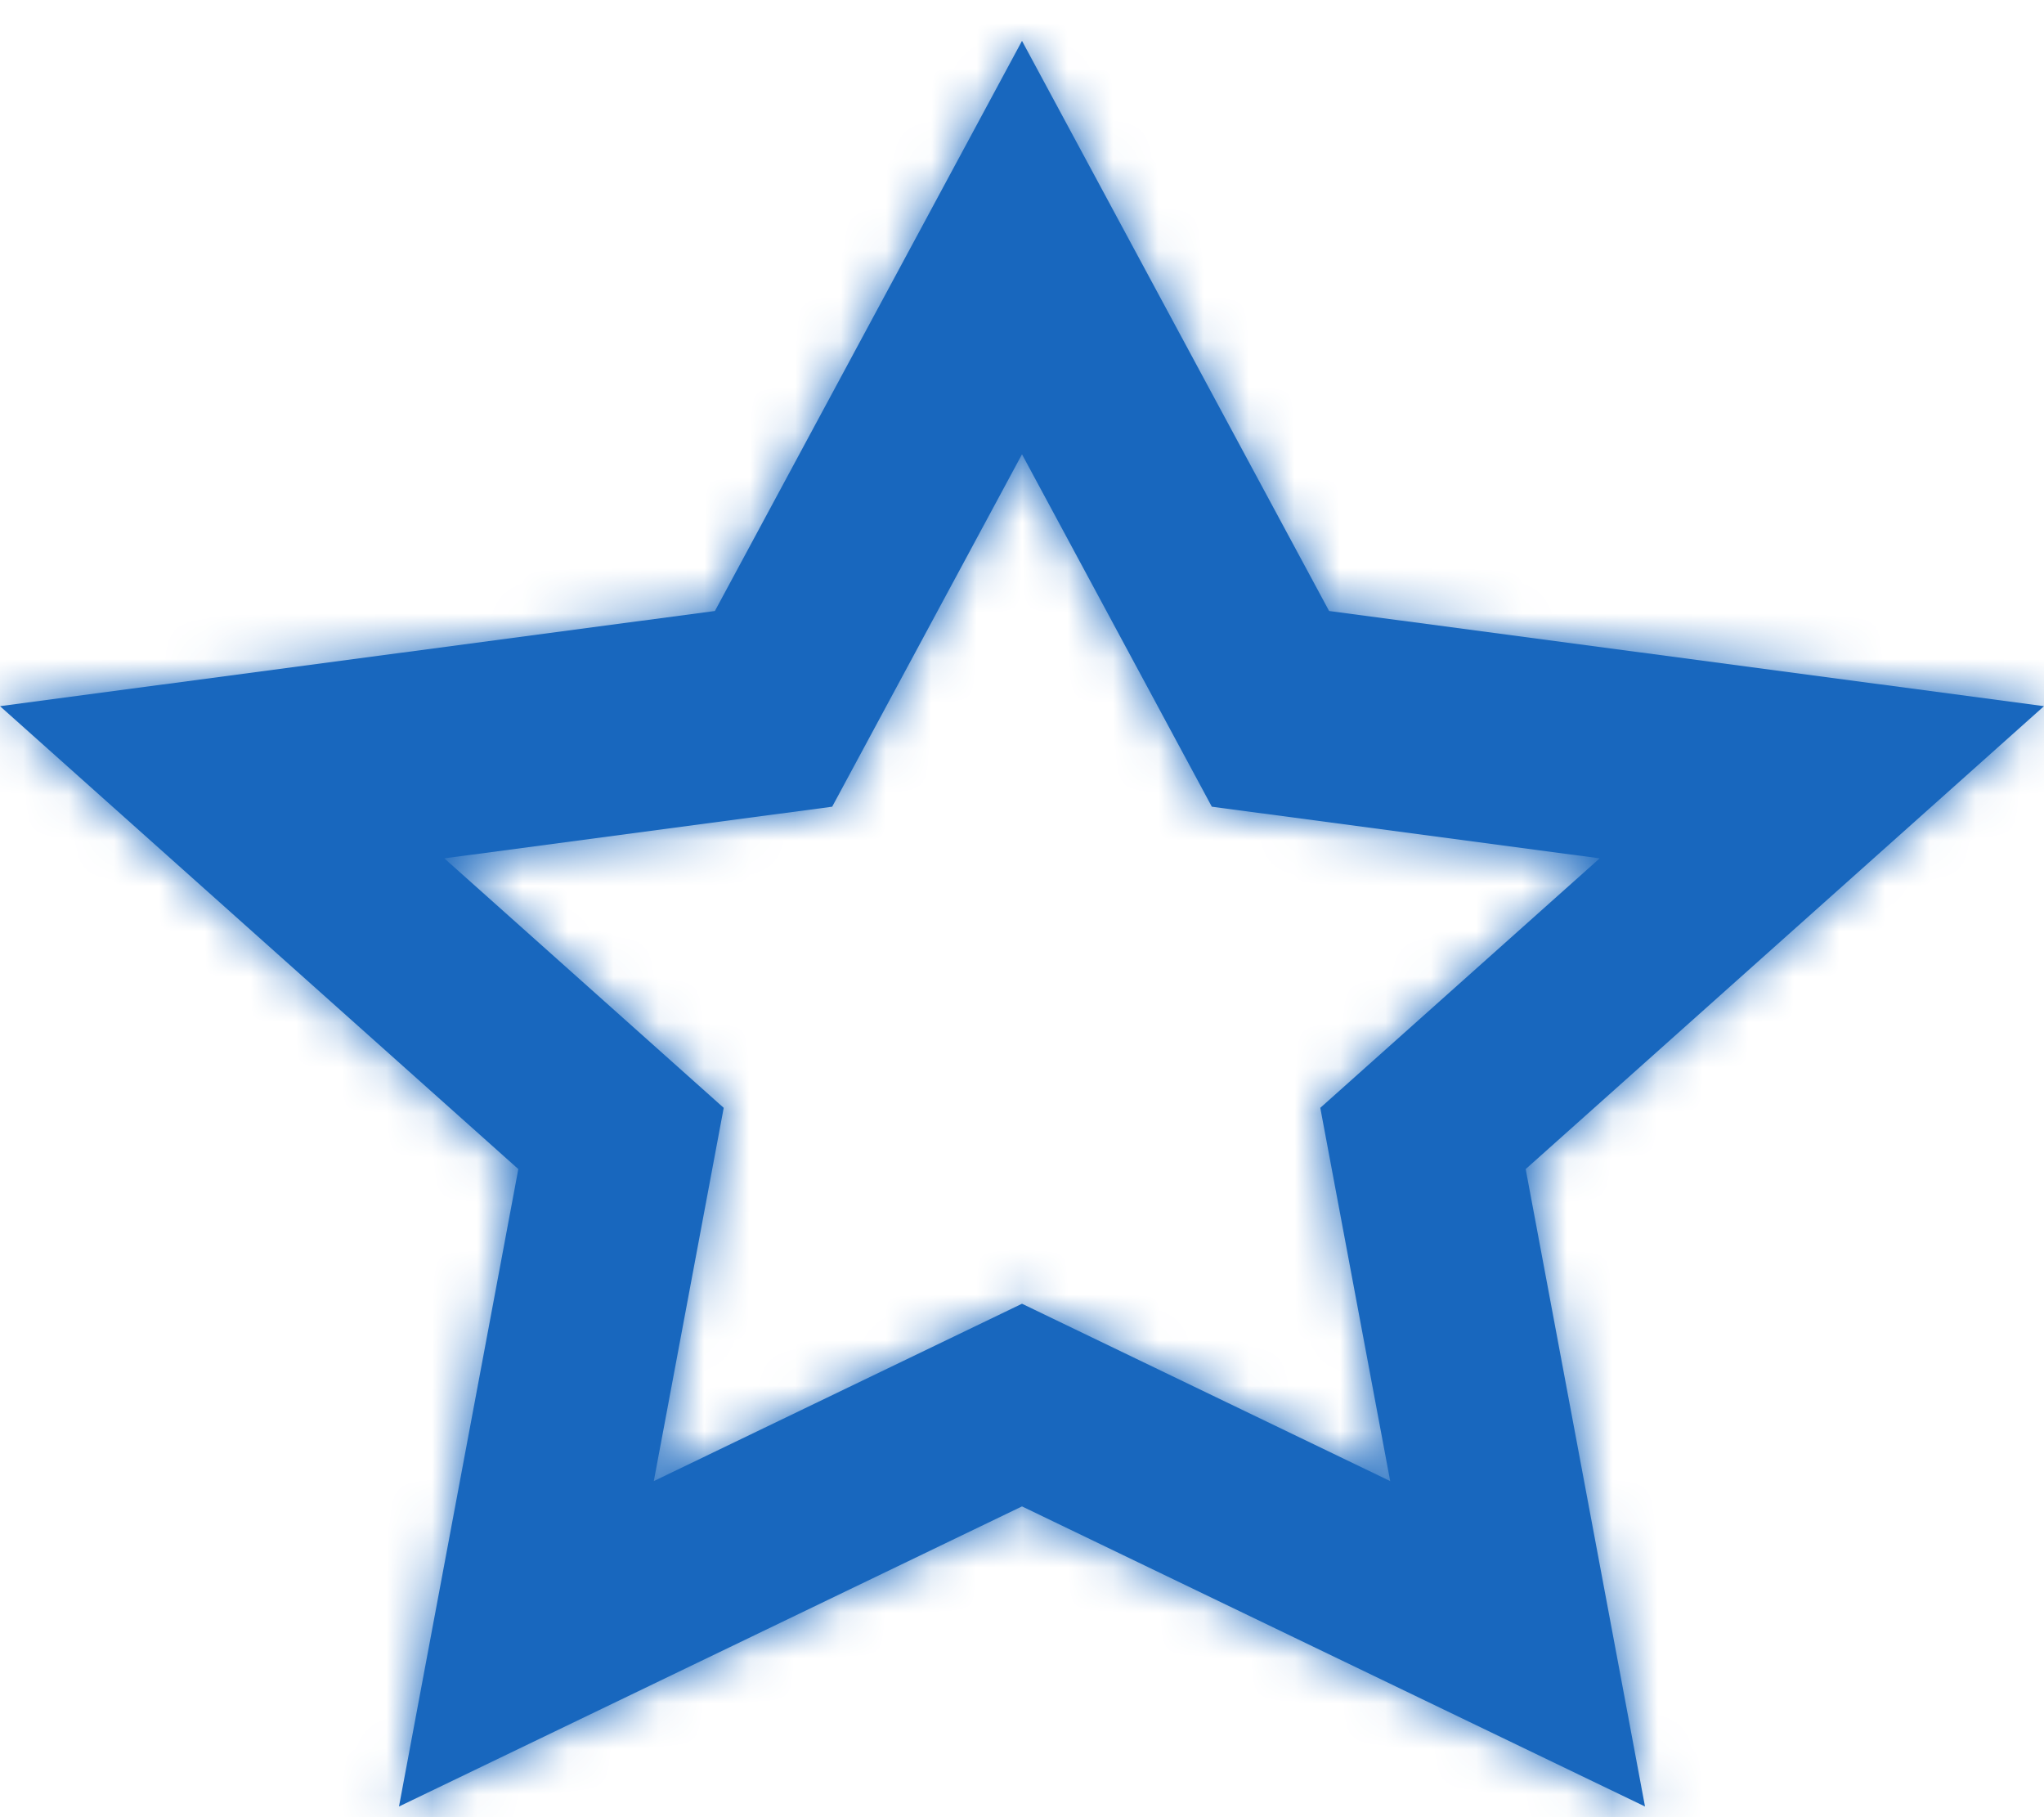
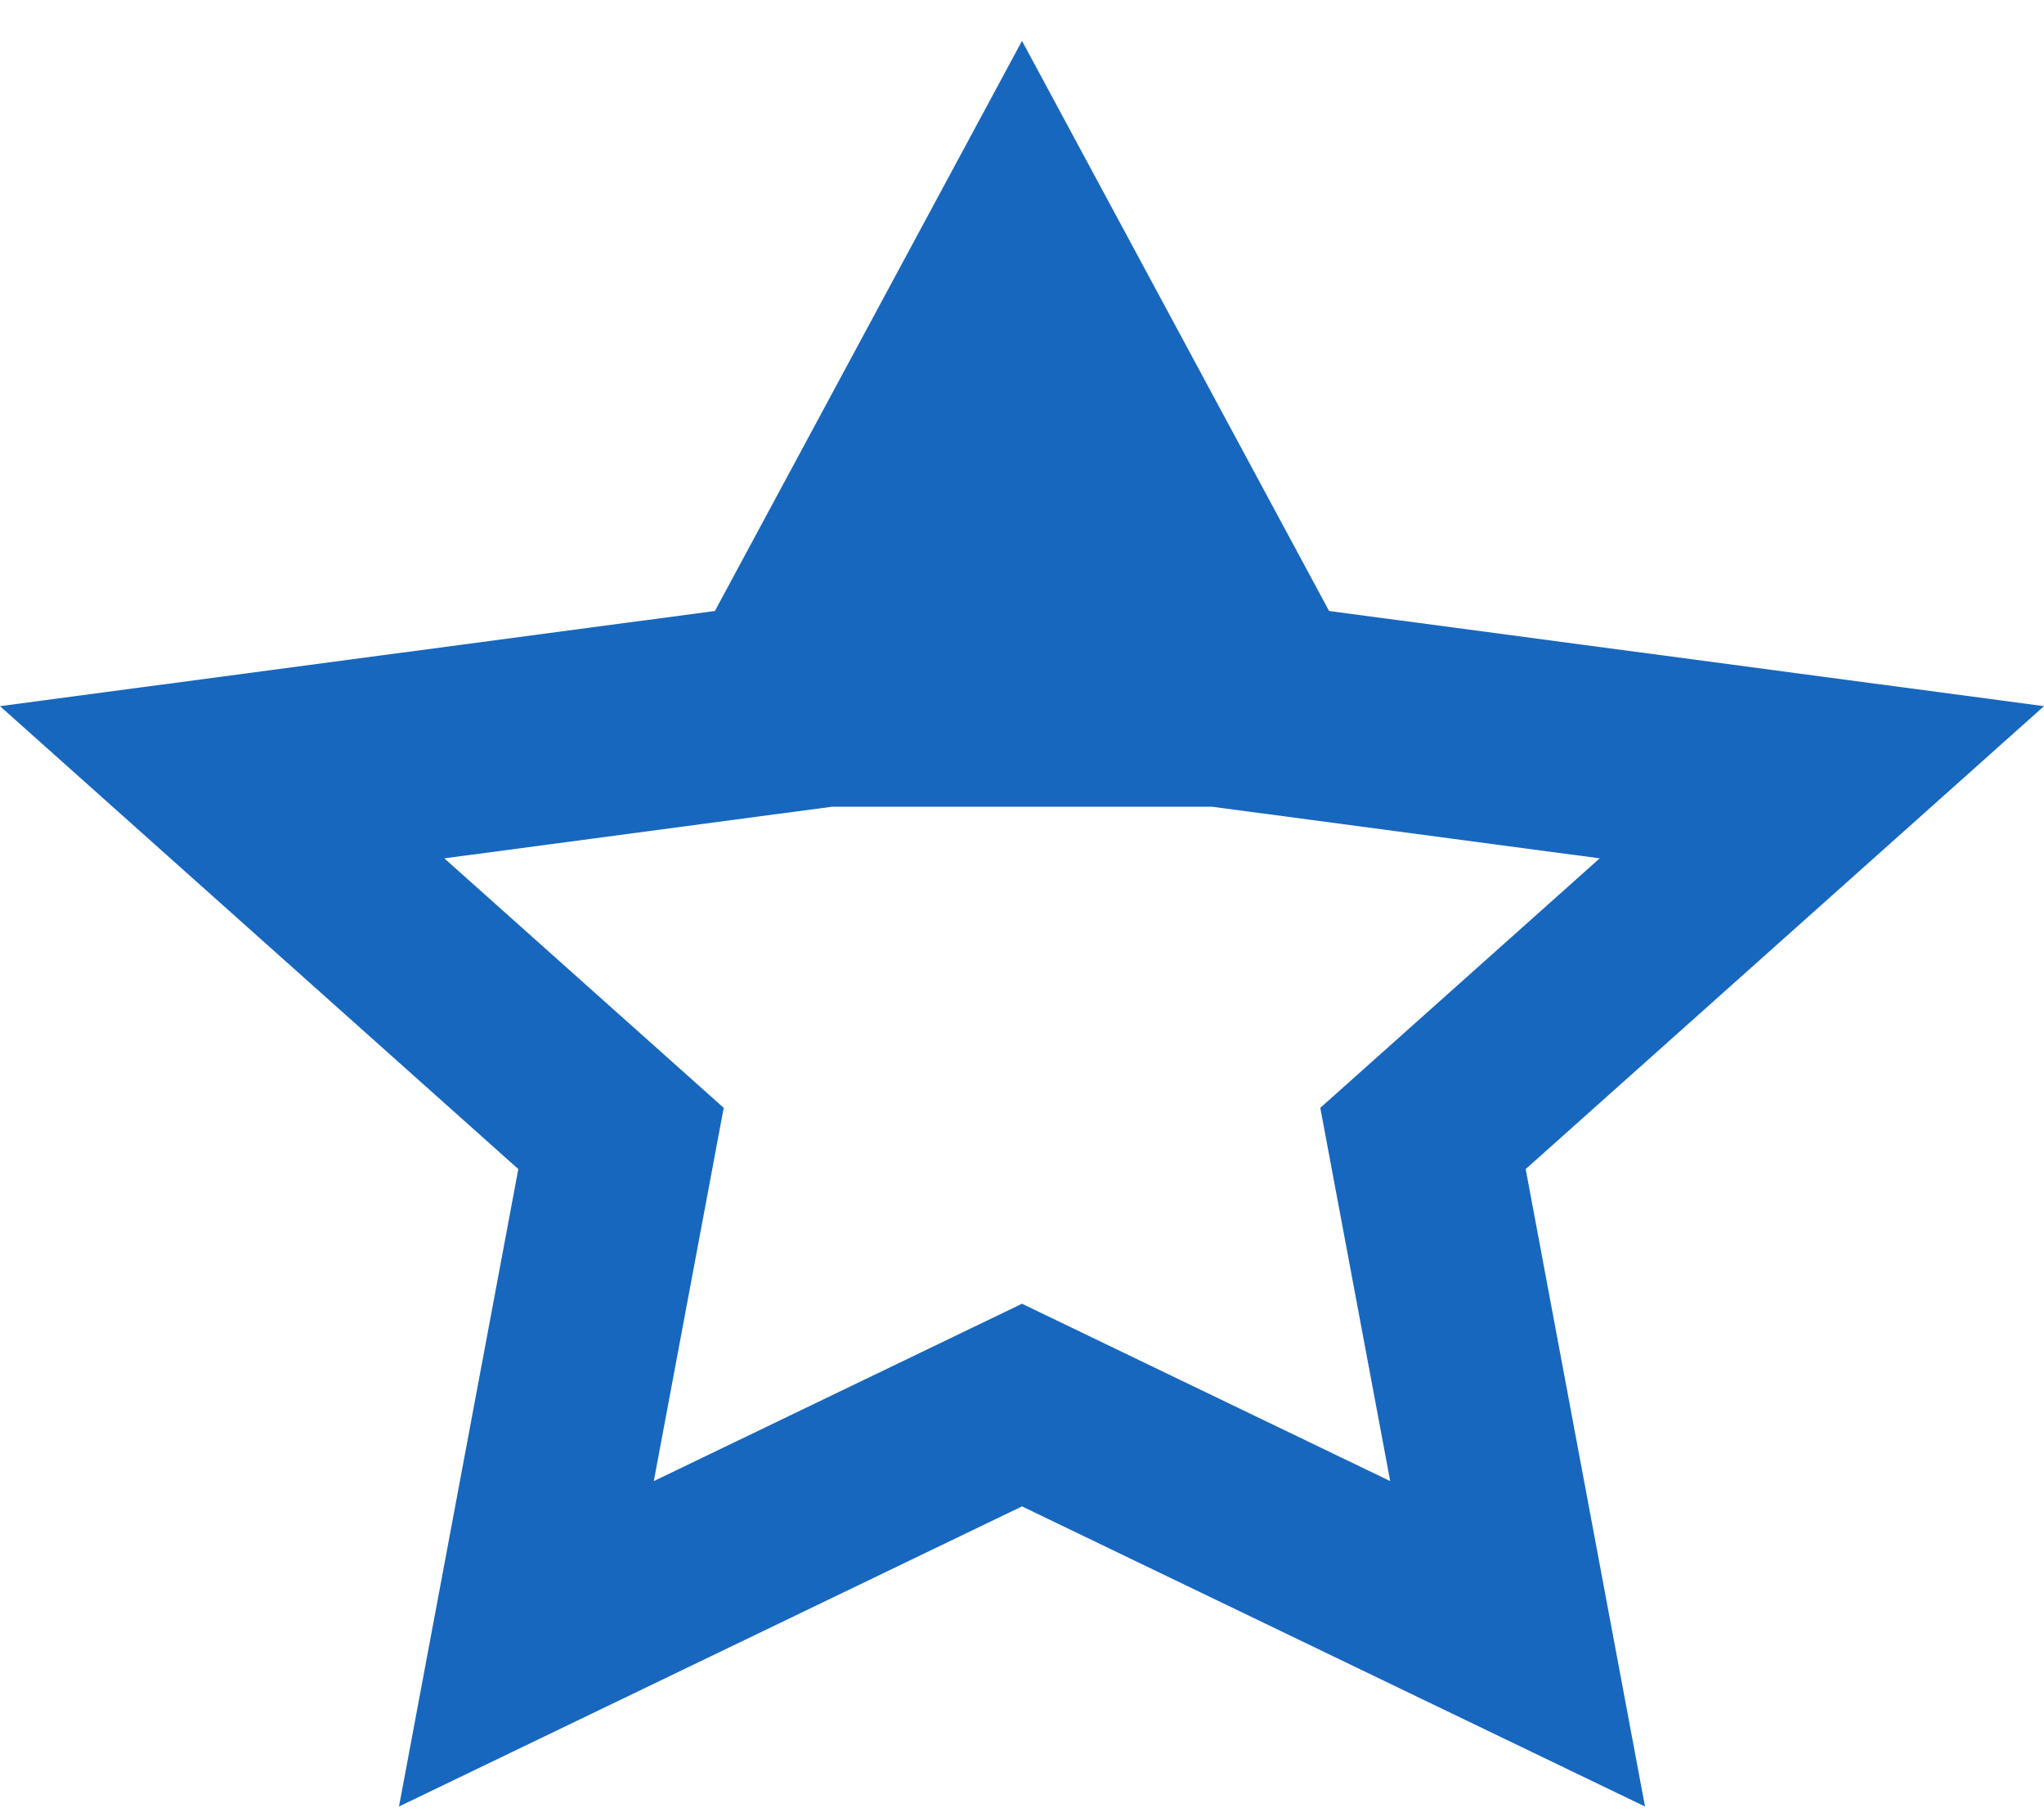
<svg xmlns="http://www.w3.org/2000/svg" xmlns:xlink="http://www.w3.org/1999/xlink" width="45px" height="40px" viewBox="0 0 45 40" version="1.1">
  <title>service3</title>
  <desc>Created with Sketch.</desc>
  <defs>
-     <path d="M22.5,3.9 L15.739,16.449 L0,18.544 L11.411,28.734 L8.784,42.765 L22.5,36.159 L36.216,42.765 L33.589,28.734 L45,18.544 L29.261,16.449 L22.5,3.9 Z M15.933,27.386 L9.782,21.894 L18.321,20.757 L22.5,13 L26.679,20.757 L35.218,21.894 L29.067,27.386 L30.606,35.602 L22.5,31.698 L14.394,35.602 L15.933,27.386 Z" id="path-1" />
+     <path d="M22.5,3.9 L15.739,16.449 L0,18.544 L11.411,28.734 L8.784,42.765 L22.5,36.159 L36.216,42.765 L33.589,28.734 L45,18.544 L29.261,16.449 L22.5,3.9 Z M15.933,27.386 L9.782,21.894 L18.321,20.757 L26.679,20.757 L35.218,21.894 L29.067,27.386 L30.606,35.602 L22.5,31.698 L14.394,35.602 L15.933,27.386 Z" id="path-1" />
  </defs>
  <g id="Symbols" stroke="none" stroke-width="1" fill="none" fill-rule="evenodd">
    <g id="Component/Services-Promo/2x2/Desktop" transform="translate(-339, -509)">
      <g id="Services-(2x2)" transform="translate(0, 95)">
        <g id="Tiles" transform="translate(336, 132)">
          <g id="Training" transform="translate(3, 275)">
            <g id="ICON/Certify" transform="translate(0, 4)">
              <mask id="mask-2" fill="white">
                <use xlink:href="#path-1" />
              </mask>
              <use id="Mask" fill="#1867BE" fill-rule="evenodd" xlink:href="#path-1" />
              <g id="Color/Cerulean" mask="url(#mask-2)" fill="#1867BE" fill-rule="evenodd">
-                 <rect id="Rectangle-3" x="0" y="0" width="45" height="48" />
-               </g>
+                 </g>
            </g>
          </g>
        </g>
      </g>
    </g>
  </g>
</svg>